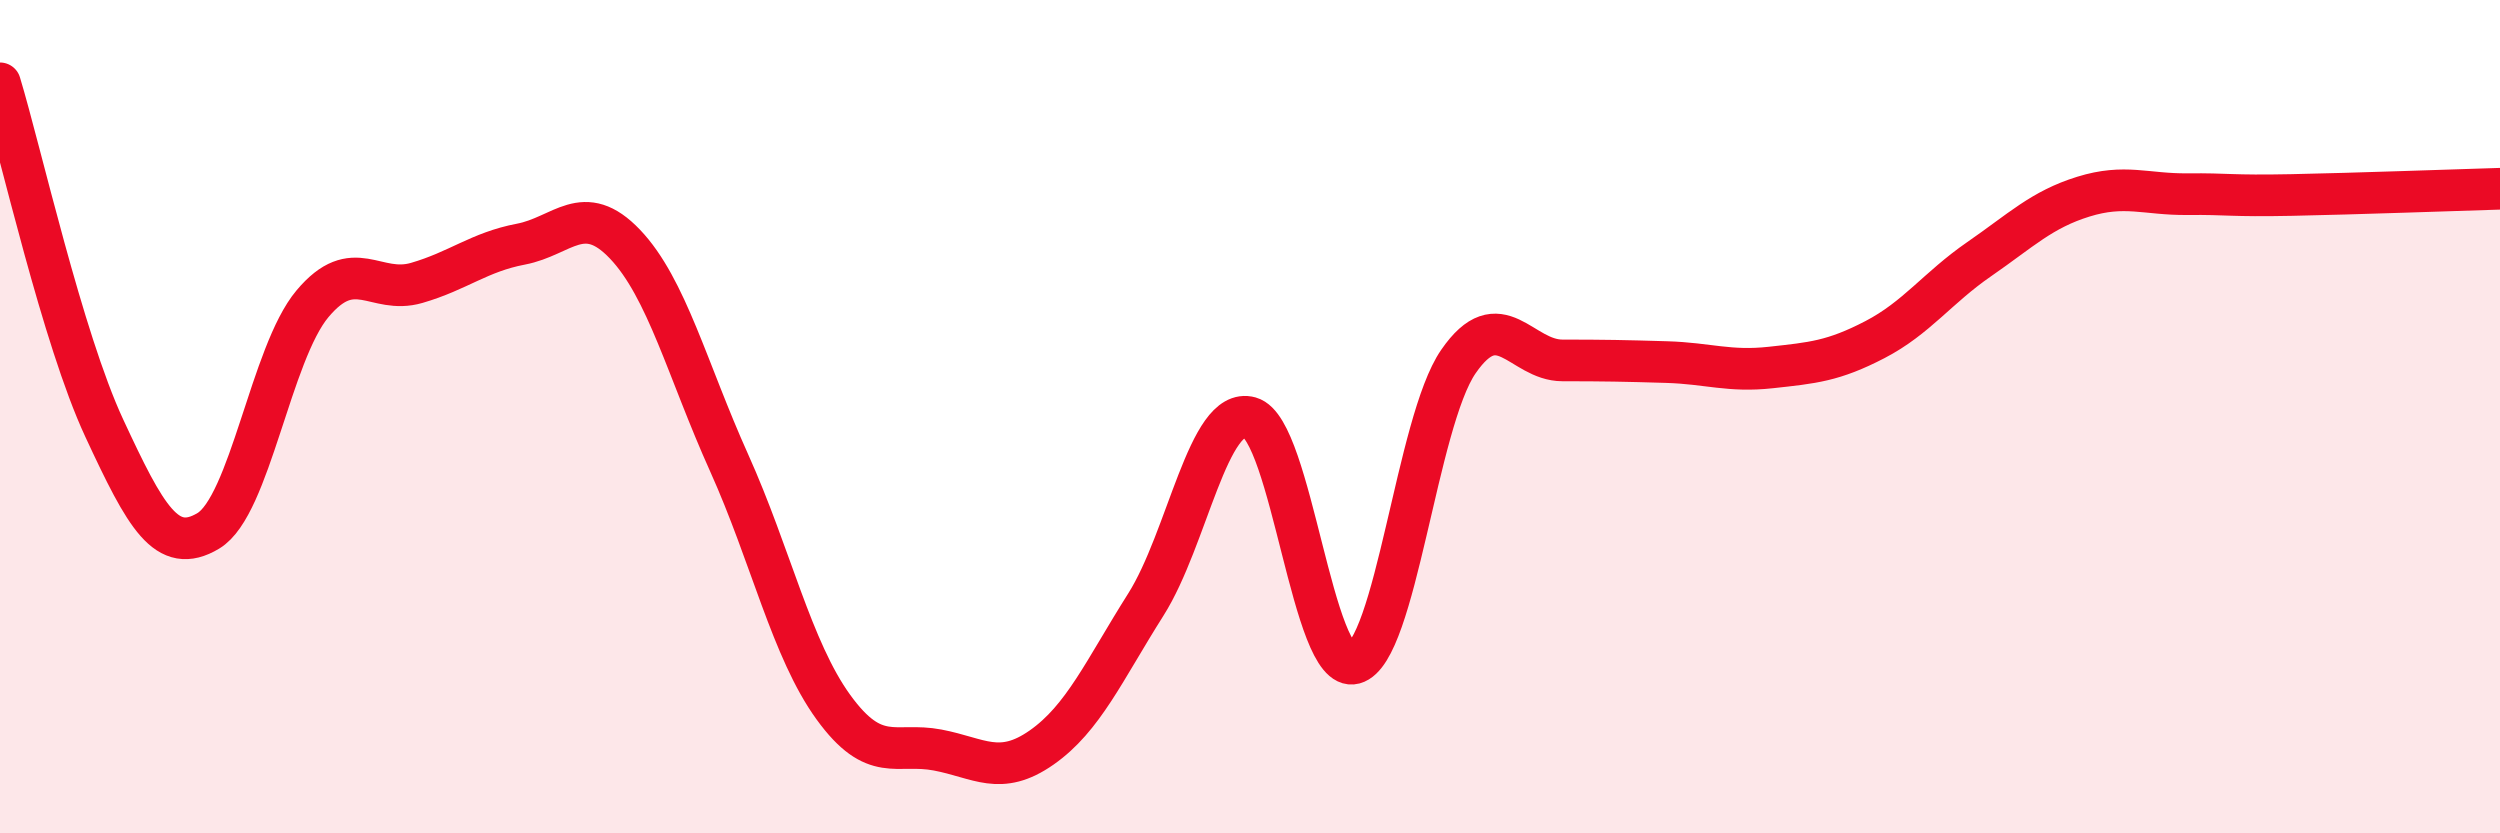
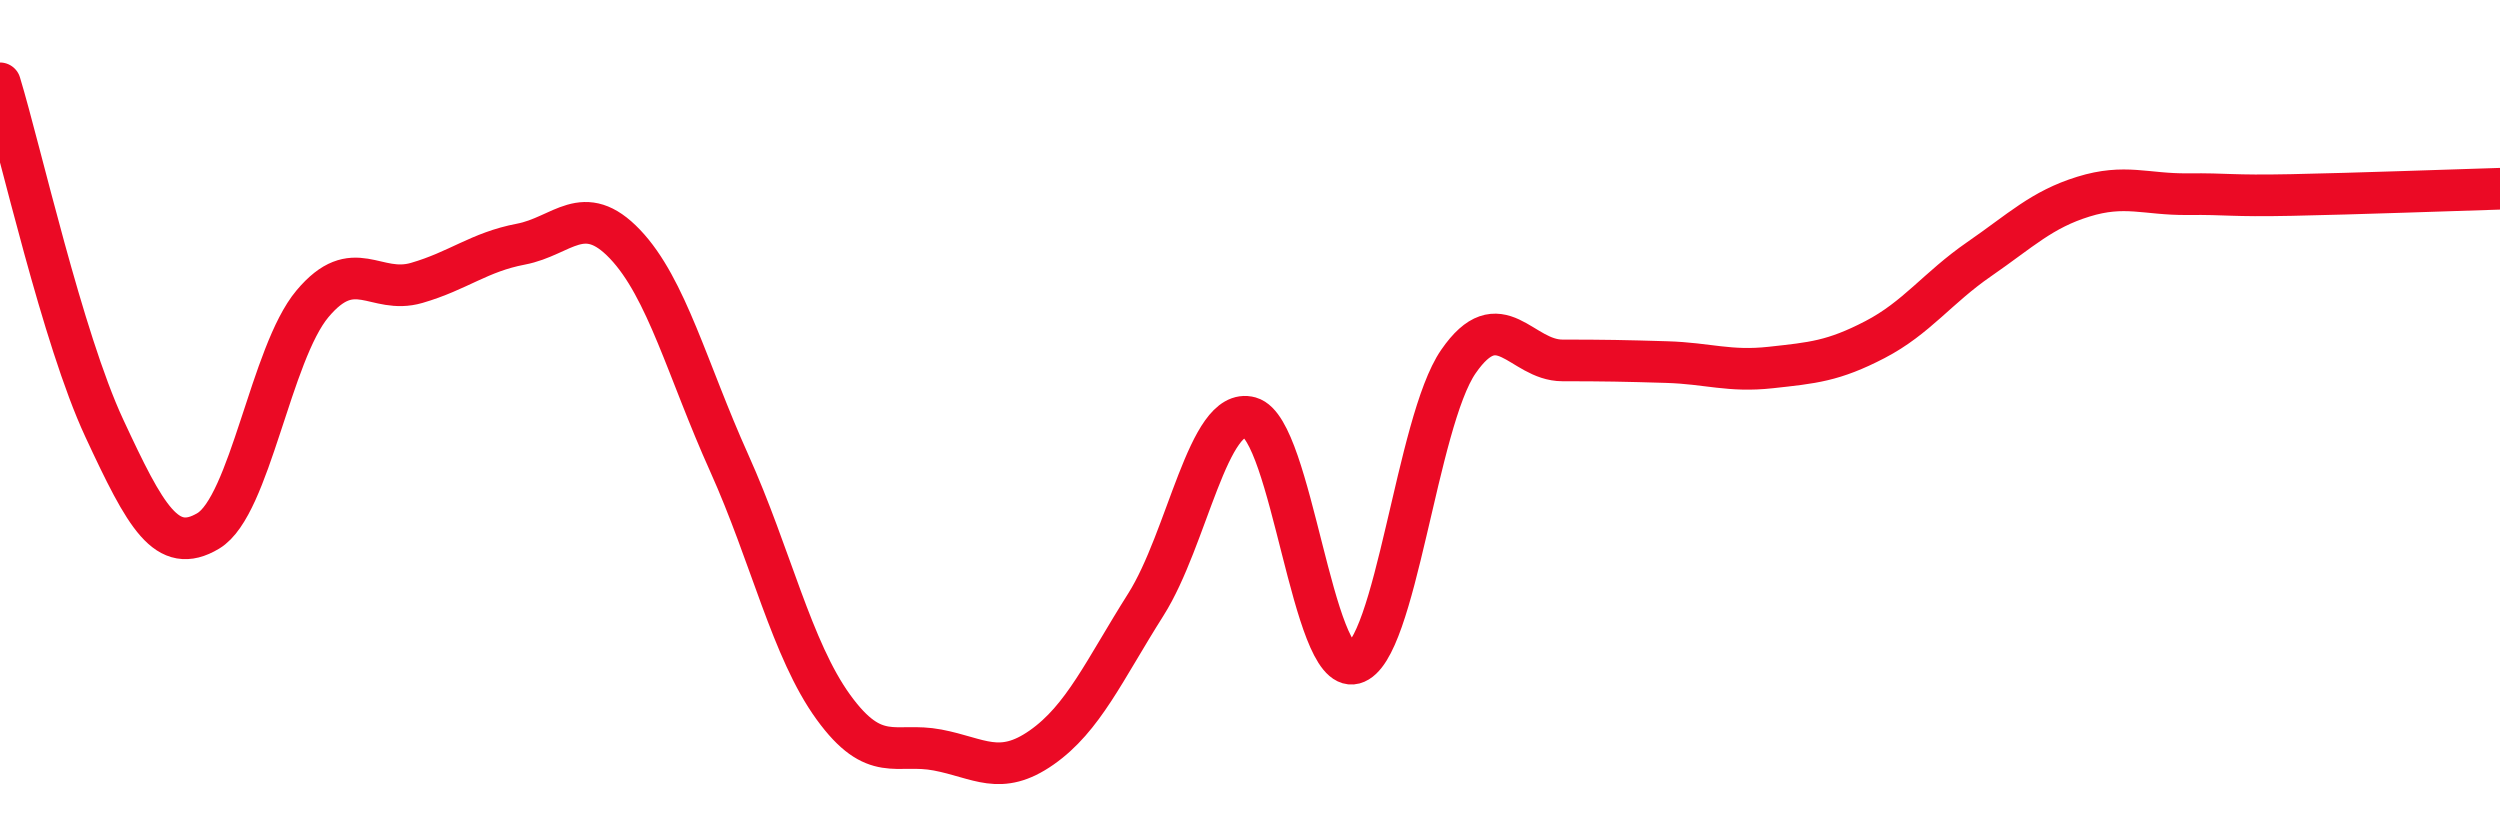
<svg xmlns="http://www.w3.org/2000/svg" width="60" height="20" viewBox="0 0 60 20">
-   <path d="M 0,2 C 0.5,3.65 1.5,8.12 2.5,10.27 C 3.5,12.42 4,13.34 5,12.74 C 6,12.14 6.5,8.48 7.5,7.29 C 8.5,6.1 9,7.08 10,6.79 C 11,6.5 11.5,6.05 12.5,5.86 C 13.5,5.67 14,4.81 15,5.86 C 16,6.91 16.5,8.89 17.5,11.11 C 18.5,13.33 19,15.59 20,16.97 C 21,18.35 21.5,17.81 22.5,18 C 23.5,18.19 24,18.64 25,17.94 C 26,17.24 26.5,16.09 27.5,14.51 C 28.5,12.93 29,9.74 30,10.02 C 31,10.3 31.5,16.19 32.5,15.92 C 33.5,15.65 34,10.13 35,8.68 C 36,7.23 36.5,8.65 37.5,8.65 C 38.5,8.65 39,8.66 40,8.69 C 41,8.72 41.5,8.93 42.5,8.82 C 43.5,8.71 44,8.67 45,8.15 C 46,7.63 46.5,6.91 47.5,6.22 C 48.5,5.53 49,5.03 50,4.72 C 51,4.41 51.5,4.67 52.5,4.66 C 53.5,4.65 53.5,4.71 55,4.68 C 56.5,4.65 59,4.56 60,4.53L60 20L0 20Z" fill="#EB0A25" opacity="0.1" stroke-linecap="round" stroke-linejoin="round" />
  <path d="M 0,2 C 0.5,3.65 1.5,8.12 2.5,10.27 C 3.5,12.42 4,13.34 5,12.74 C 6,12.14 6.5,8.48 7.5,7.29 C 8.5,6.1 9,7.08 10,6.79 C 11,6.5 11.5,6.05 12.5,5.86 C 13.5,5.67 14,4.81 15,5.86 C 16,6.91 16.5,8.89 17.5,11.11 C 18.5,13.33 19,15.59 20,16.97 C 21,18.35 21.5,17.81 22.5,18 C 23.5,18.19 24,18.64 25,17.94 C 26,17.24 26.5,16.09 27.5,14.51 C 28.5,12.93 29,9.74 30,10.02 C 31,10.3 31.5,16.19 32.5,15.92 C 33.5,15.65 34,10.13 35,8.68 C 36,7.23 36.5,8.65 37.5,8.65 C 38.5,8.65 39,8.66 40,8.69 C 41,8.72 41.5,8.93 42.5,8.82 C 43.5,8.71 44,8.67 45,8.15 C 46,7.63 46.5,6.91 47.5,6.22 C 48.5,5.53 49,5.03 50,4.72 C 51,4.41 51.5,4.67 52.5,4.66 C 53.5,4.65 53.5,4.71 55,4.68 C 56.5,4.65 59,4.56 60,4.53" stroke="#EB0A25" stroke-width="1" fill="none" stroke-linecap="round" stroke-linejoin="round" />
</svg>